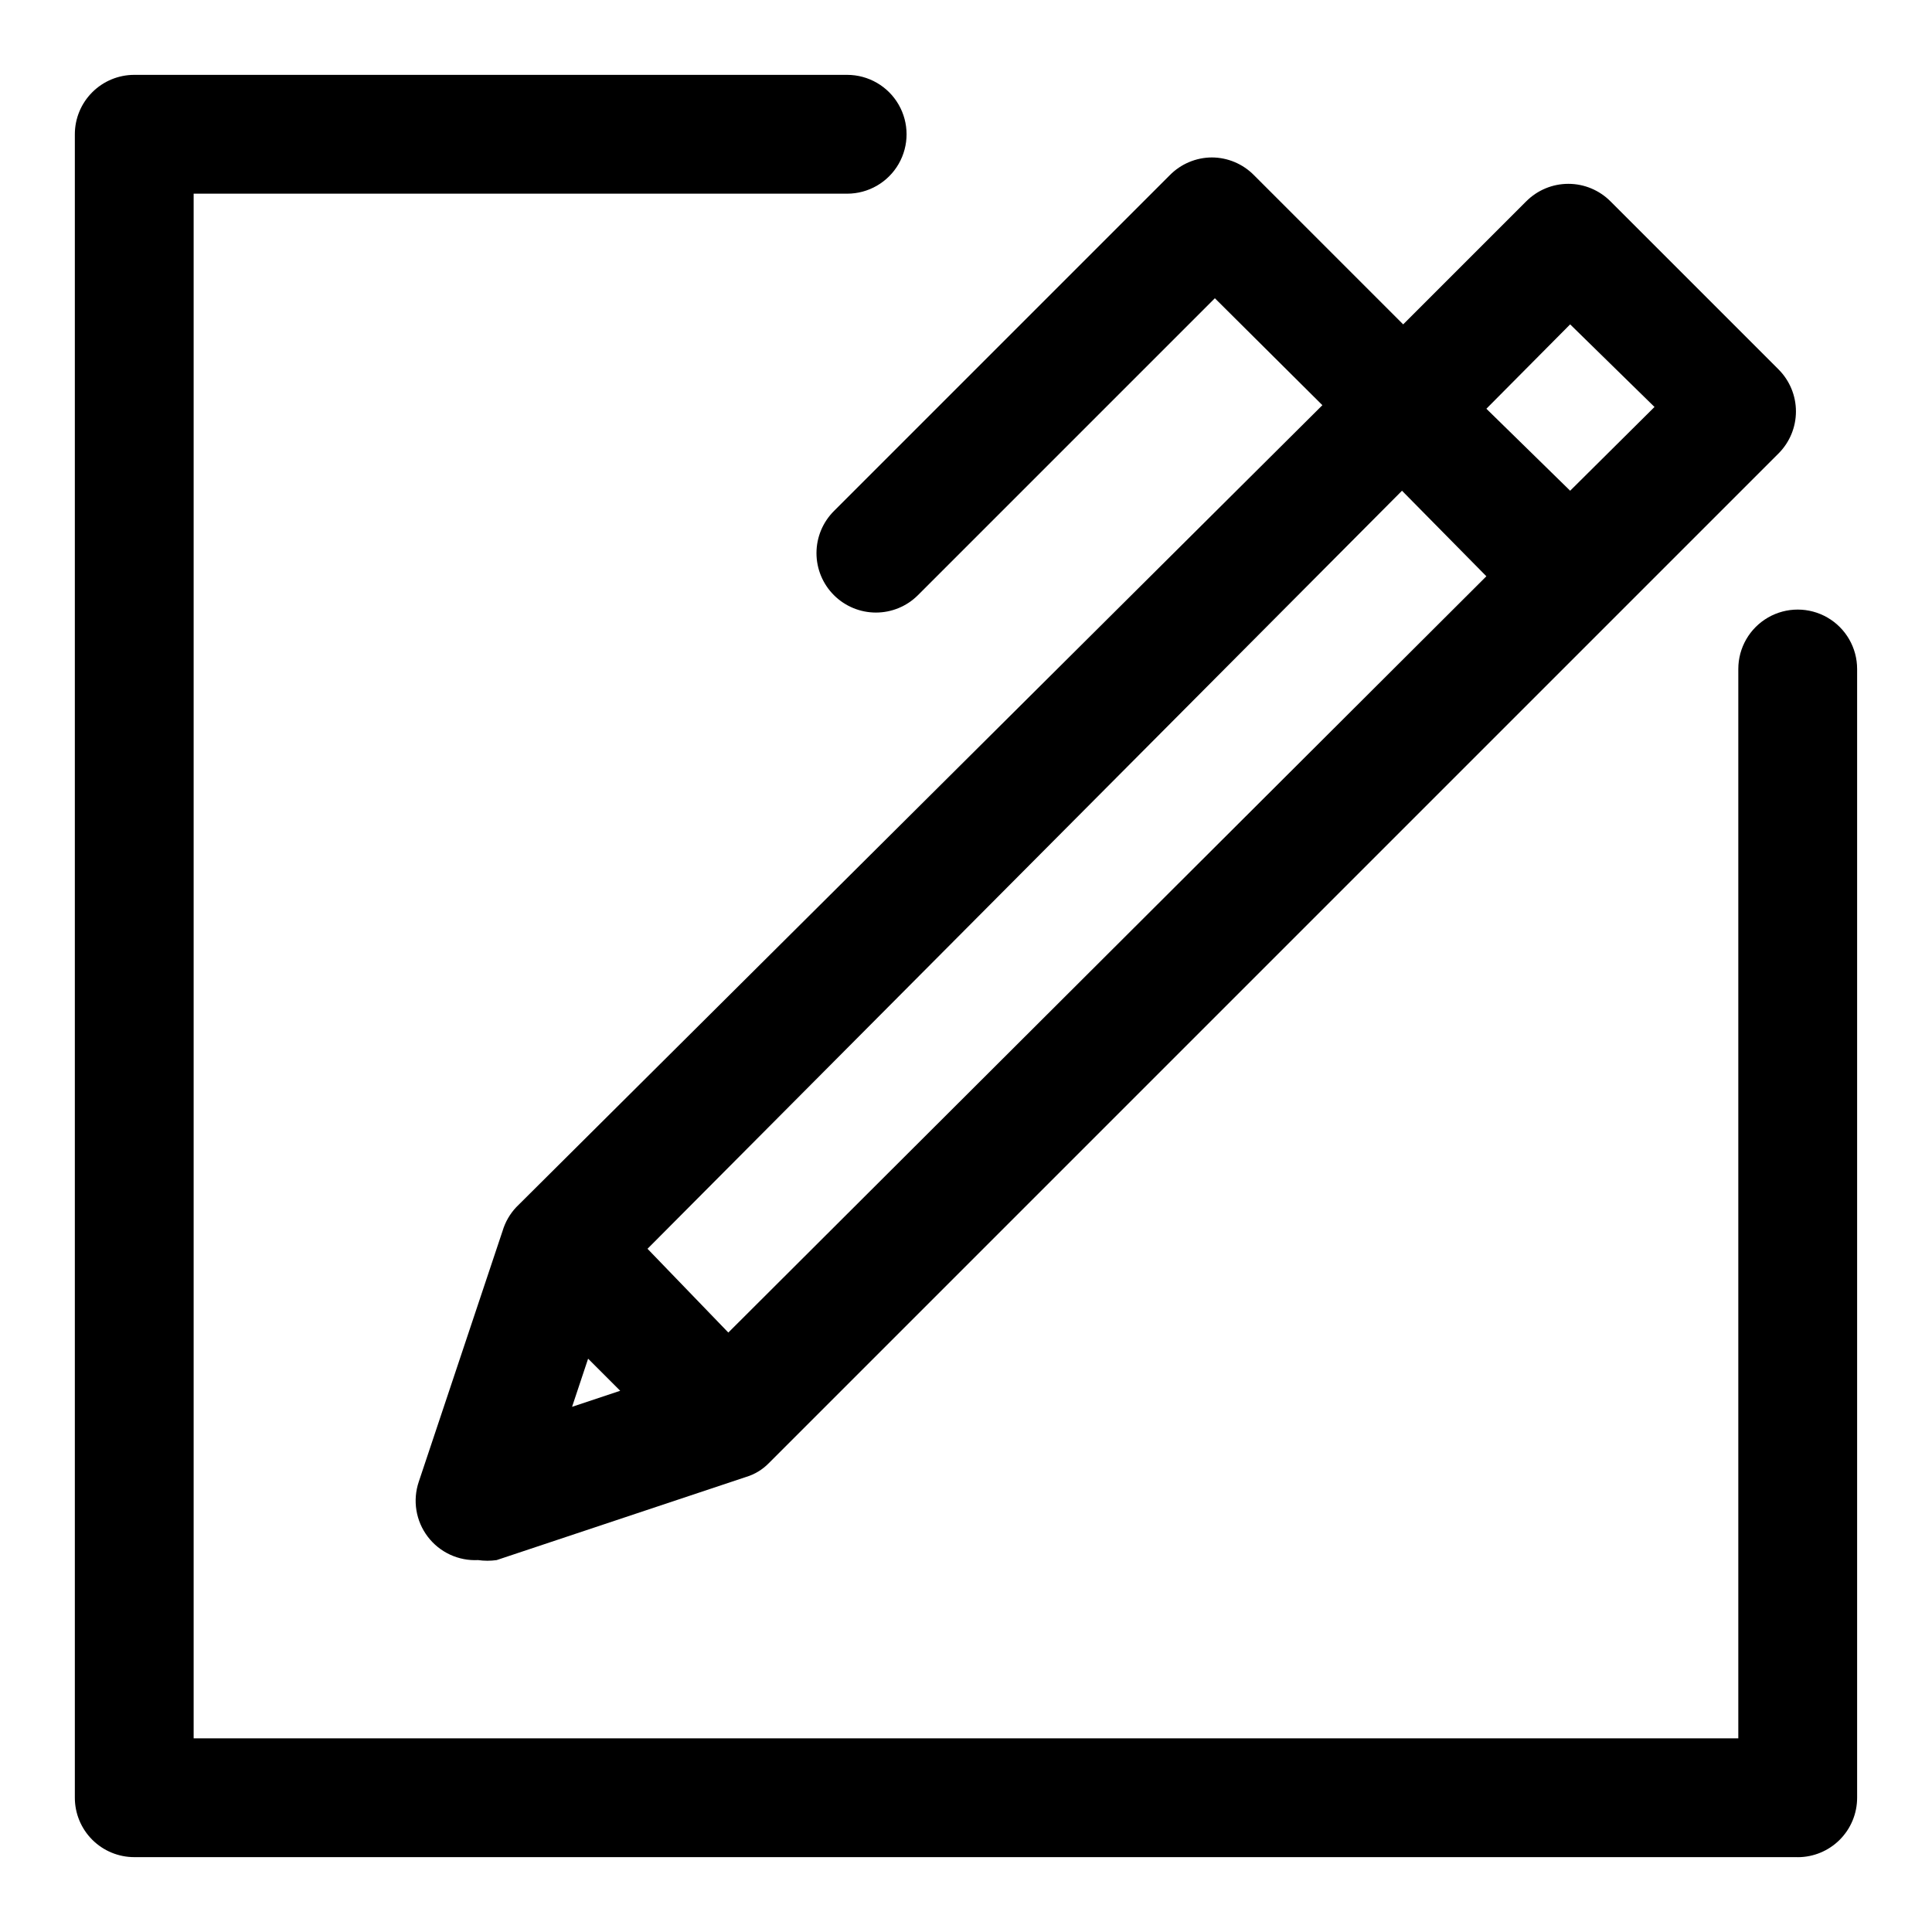
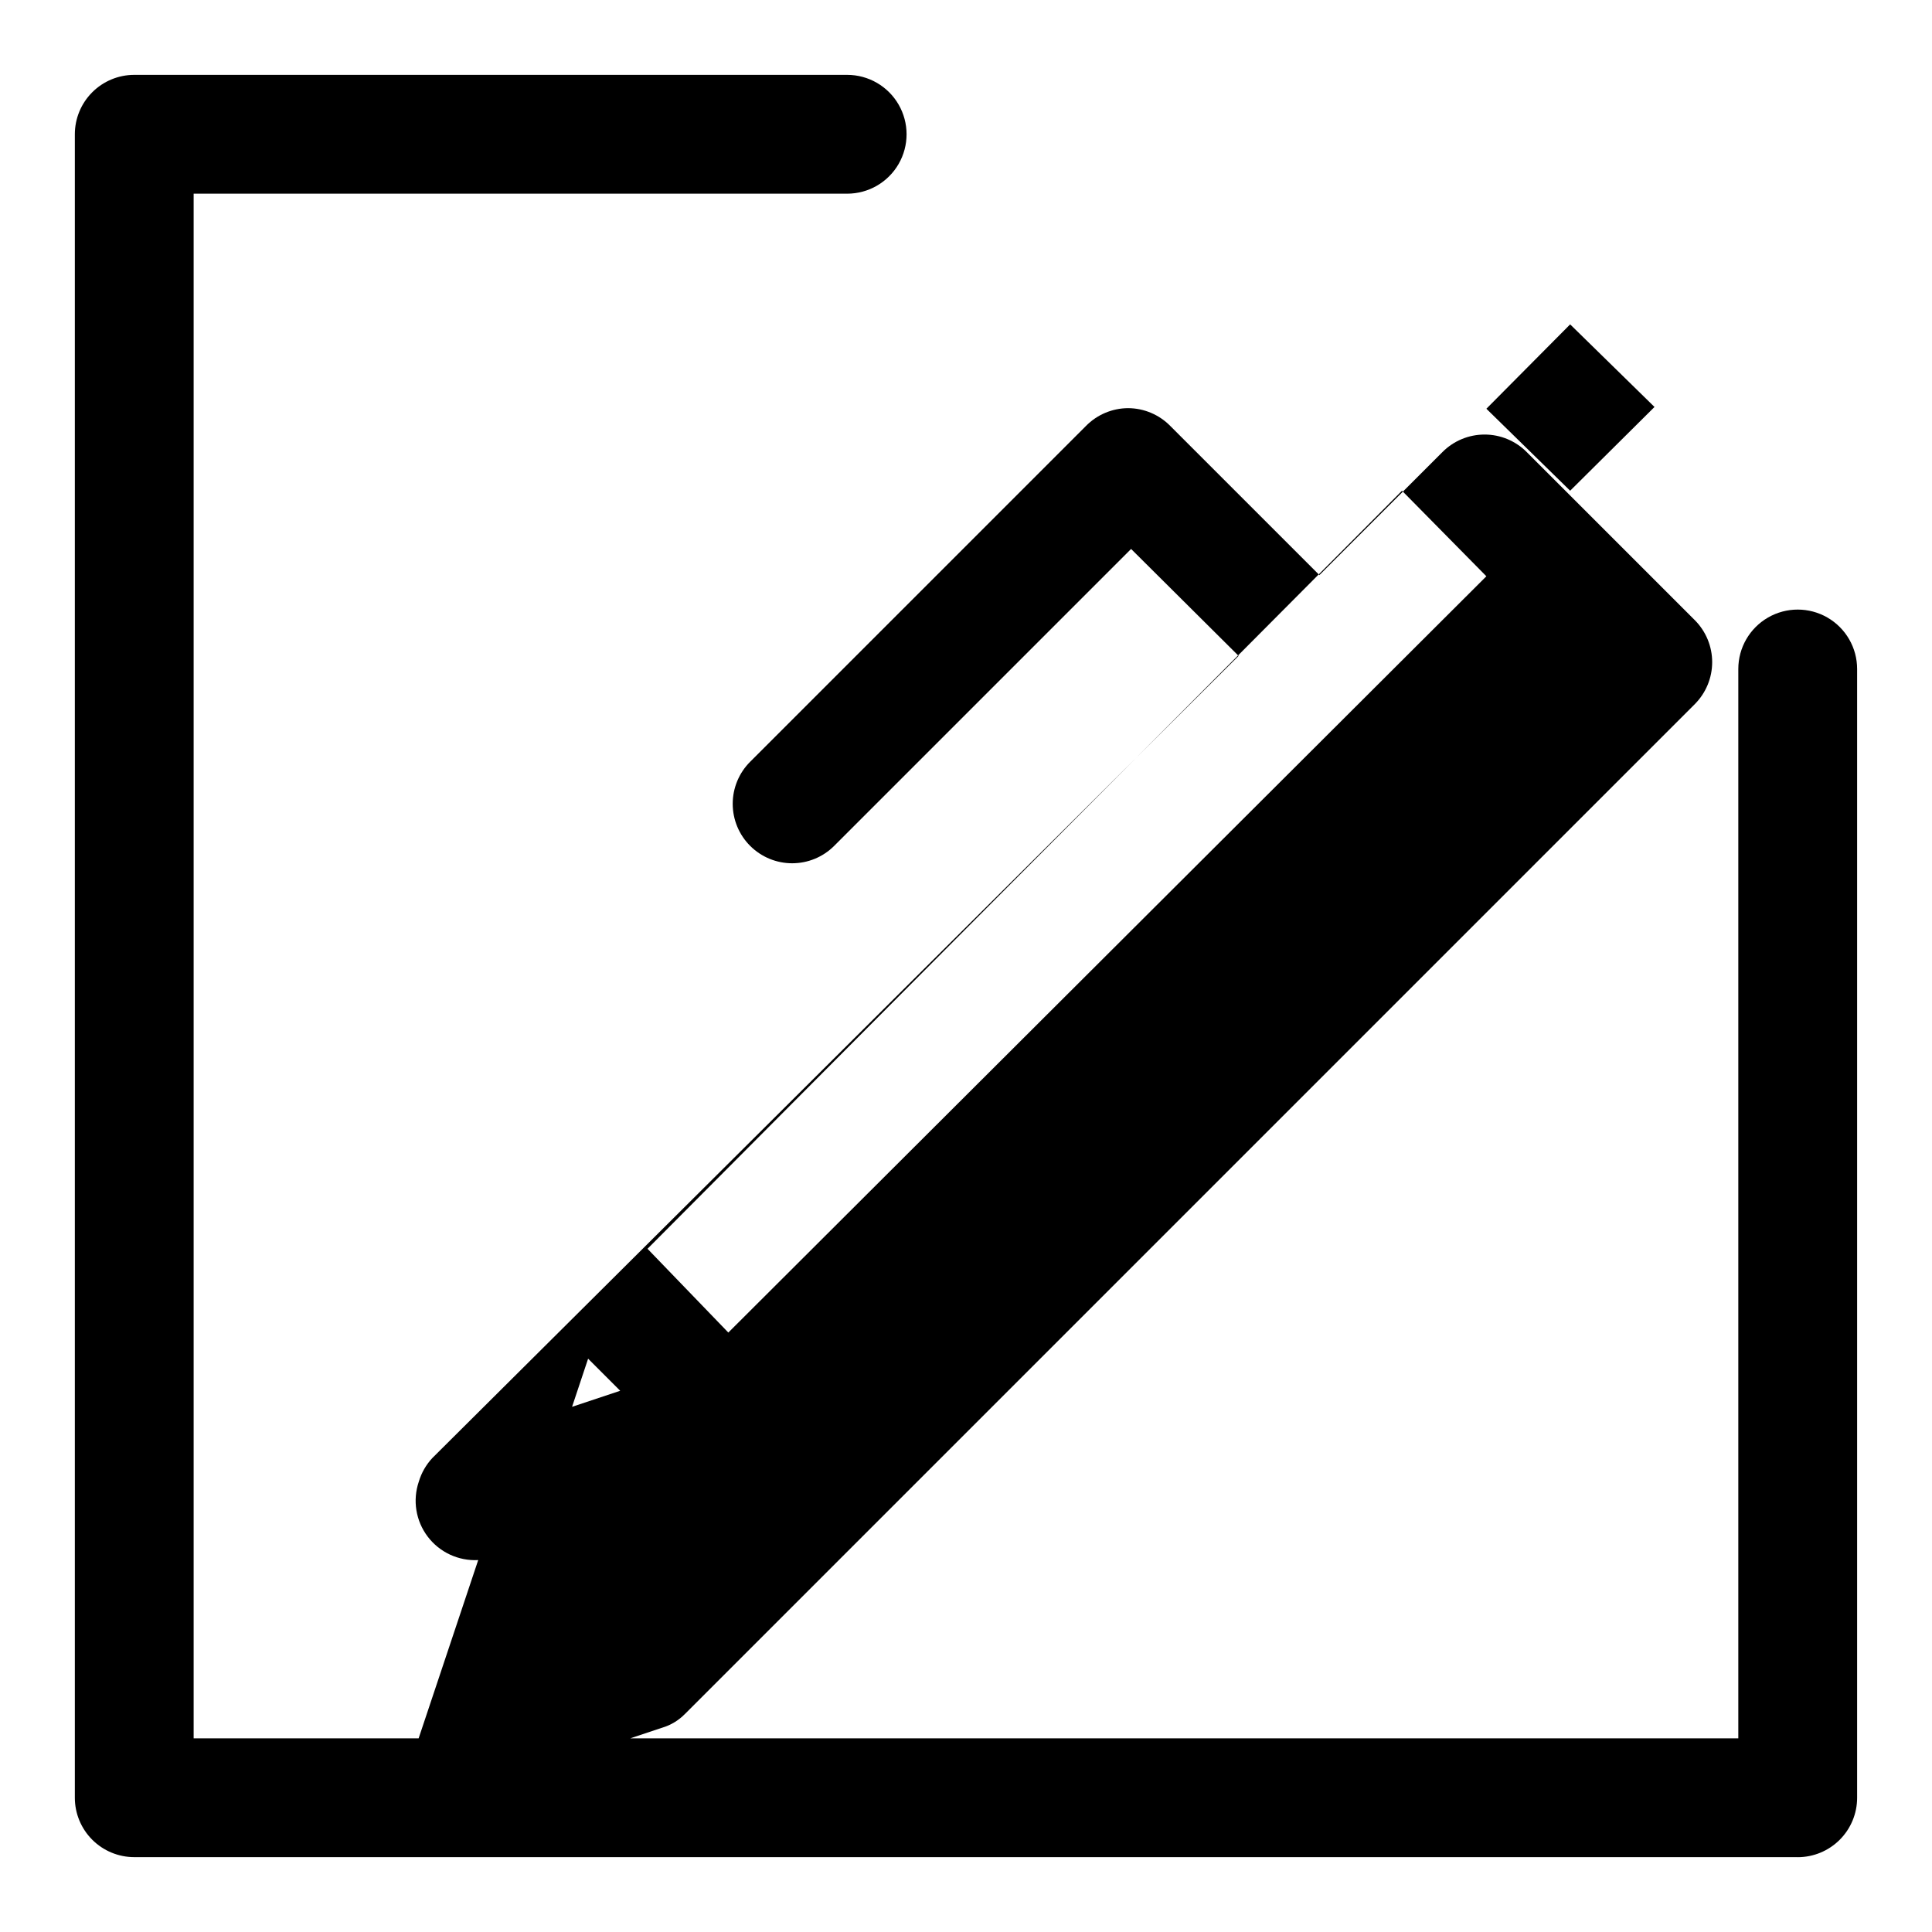
<svg xmlns="http://www.w3.org/2000/svg" fill="#000000" width="800px" height="800px" version="1.1" viewBox="144 144 512 512">
-   <path d="m620.41 636.16h-440.83c-4.176 0-8.18-1.66-11.133-4.613s-4.613-6.957-4.613-11.133v-440.83c0-4.176 1.66-8.18 4.613-11.133s6.957-4.613 11.133-4.613h188.93c5.625 0 10.82 3.004 13.633 7.875 2.812 4.871 2.812 10.871 0 15.742s-8.008 7.871-13.633 7.871h-173.19v409.35h409.35v-283.39c0-5.625 3-10.82 7.871-13.633 4.871-2.812 10.871-2.812 15.746 0 4.871 2.812 7.871 8.008 7.871 13.633v299.14c0 4.176-1.66 8.18-4.613 11.133s-6.957 4.613-11.133 4.613zm-349.68-78.723c-5.215 0.277-10.23-2.051-13.383-6.215-3.156-4.164-4.039-9.621-2.359-14.566l22.199-66.441v0.004c0.699-2.356 1.938-4.512 3.621-6.301l213.64-212.54-28.496-28.34-78.719 78.719c-2.949 2.934-6.941 4.578-11.102 4.578-4.156 0-8.148-1.645-11.098-4.578-2.981-2.953-4.656-6.981-4.656-11.176 0-4.199 1.676-8.223 4.656-11.18l88.953-88.953c2.945-3.004 6.973-4.707 11.18-4.723 4.207 0.016 8.23 1.719 11.176 4.723l39.516 39.516 32.59-32.59h0.004c2.957-2.981 6.981-4.656 11.18-4.656 4.195 0 8.219 1.676 11.176 4.656l44.559 44.559c2.93 2.949 4.578 6.938 4.578 11.098s-1.648 8.148-4.578 11.102l-267.65 267.65h-0.004c-1.656 1.691-3.711 2.938-5.981 3.621l-66.125 22.039c-1.621 0.227-3.262 0.227-4.883 0zm29.125-53.371-4.25 12.754 12.754-4.25zm15.742-29.125 21.418 22.199 200.89-200.42-22.359-22.672zm222.31-222.62 22.199 21.727 22.355-22.199-22.355-21.887z" />
+   <path d="m620.41 636.16h-440.83c-4.176 0-8.18-1.66-11.133-4.613s-4.613-6.957-4.613-11.133v-440.83c0-4.176 1.66-8.18 4.613-11.133s6.957-4.613 11.133-4.613h188.93c5.625 0 10.82 3.004 13.633 7.875 2.812 4.871 2.812 10.871 0 15.742s-8.008 7.871-13.633 7.871h-173.19v409.35h409.35v-283.39c0-5.625 3-10.82 7.871-13.633 4.871-2.812 10.871-2.812 15.746 0 4.871 2.812 7.871 8.008 7.871 13.633v299.14c0 4.176-1.66 8.18-4.613 11.133s-6.957 4.613-11.133 4.613zm-349.68-78.723c-5.215 0.277-10.23-2.051-13.383-6.215-3.156-4.164-4.039-9.621-2.359-14.566v0.004c0.699-2.356 1.938-4.512 3.621-6.301l213.64-212.54-28.496-28.34-78.719 78.719c-2.949 2.934-6.941 4.578-11.102 4.578-4.156 0-8.148-1.645-11.098-4.578-2.981-2.953-4.656-6.981-4.656-11.176 0-4.199 1.676-8.223 4.656-11.18l88.953-88.953c2.945-3.004 6.973-4.707 11.18-4.723 4.207 0.016 8.23 1.719 11.176 4.723l39.516 39.516 32.59-32.59h0.004c2.957-2.981 6.981-4.656 11.18-4.656 4.195 0 8.219 1.676 11.176 4.656l44.559 44.559c2.93 2.949 4.578 6.938 4.578 11.098s-1.648 8.148-4.578 11.102l-267.65 267.65h-0.004c-1.656 1.691-3.711 2.938-5.981 3.621l-66.125 22.039c-1.621 0.227-3.262 0.227-4.883 0zm29.125-53.371-4.25 12.754 12.754-4.25zm15.742-29.125 21.418 22.199 200.89-200.42-22.359-22.672zm222.31-222.62 22.199 21.727 22.355-22.199-22.355-21.887z" />
</svg>